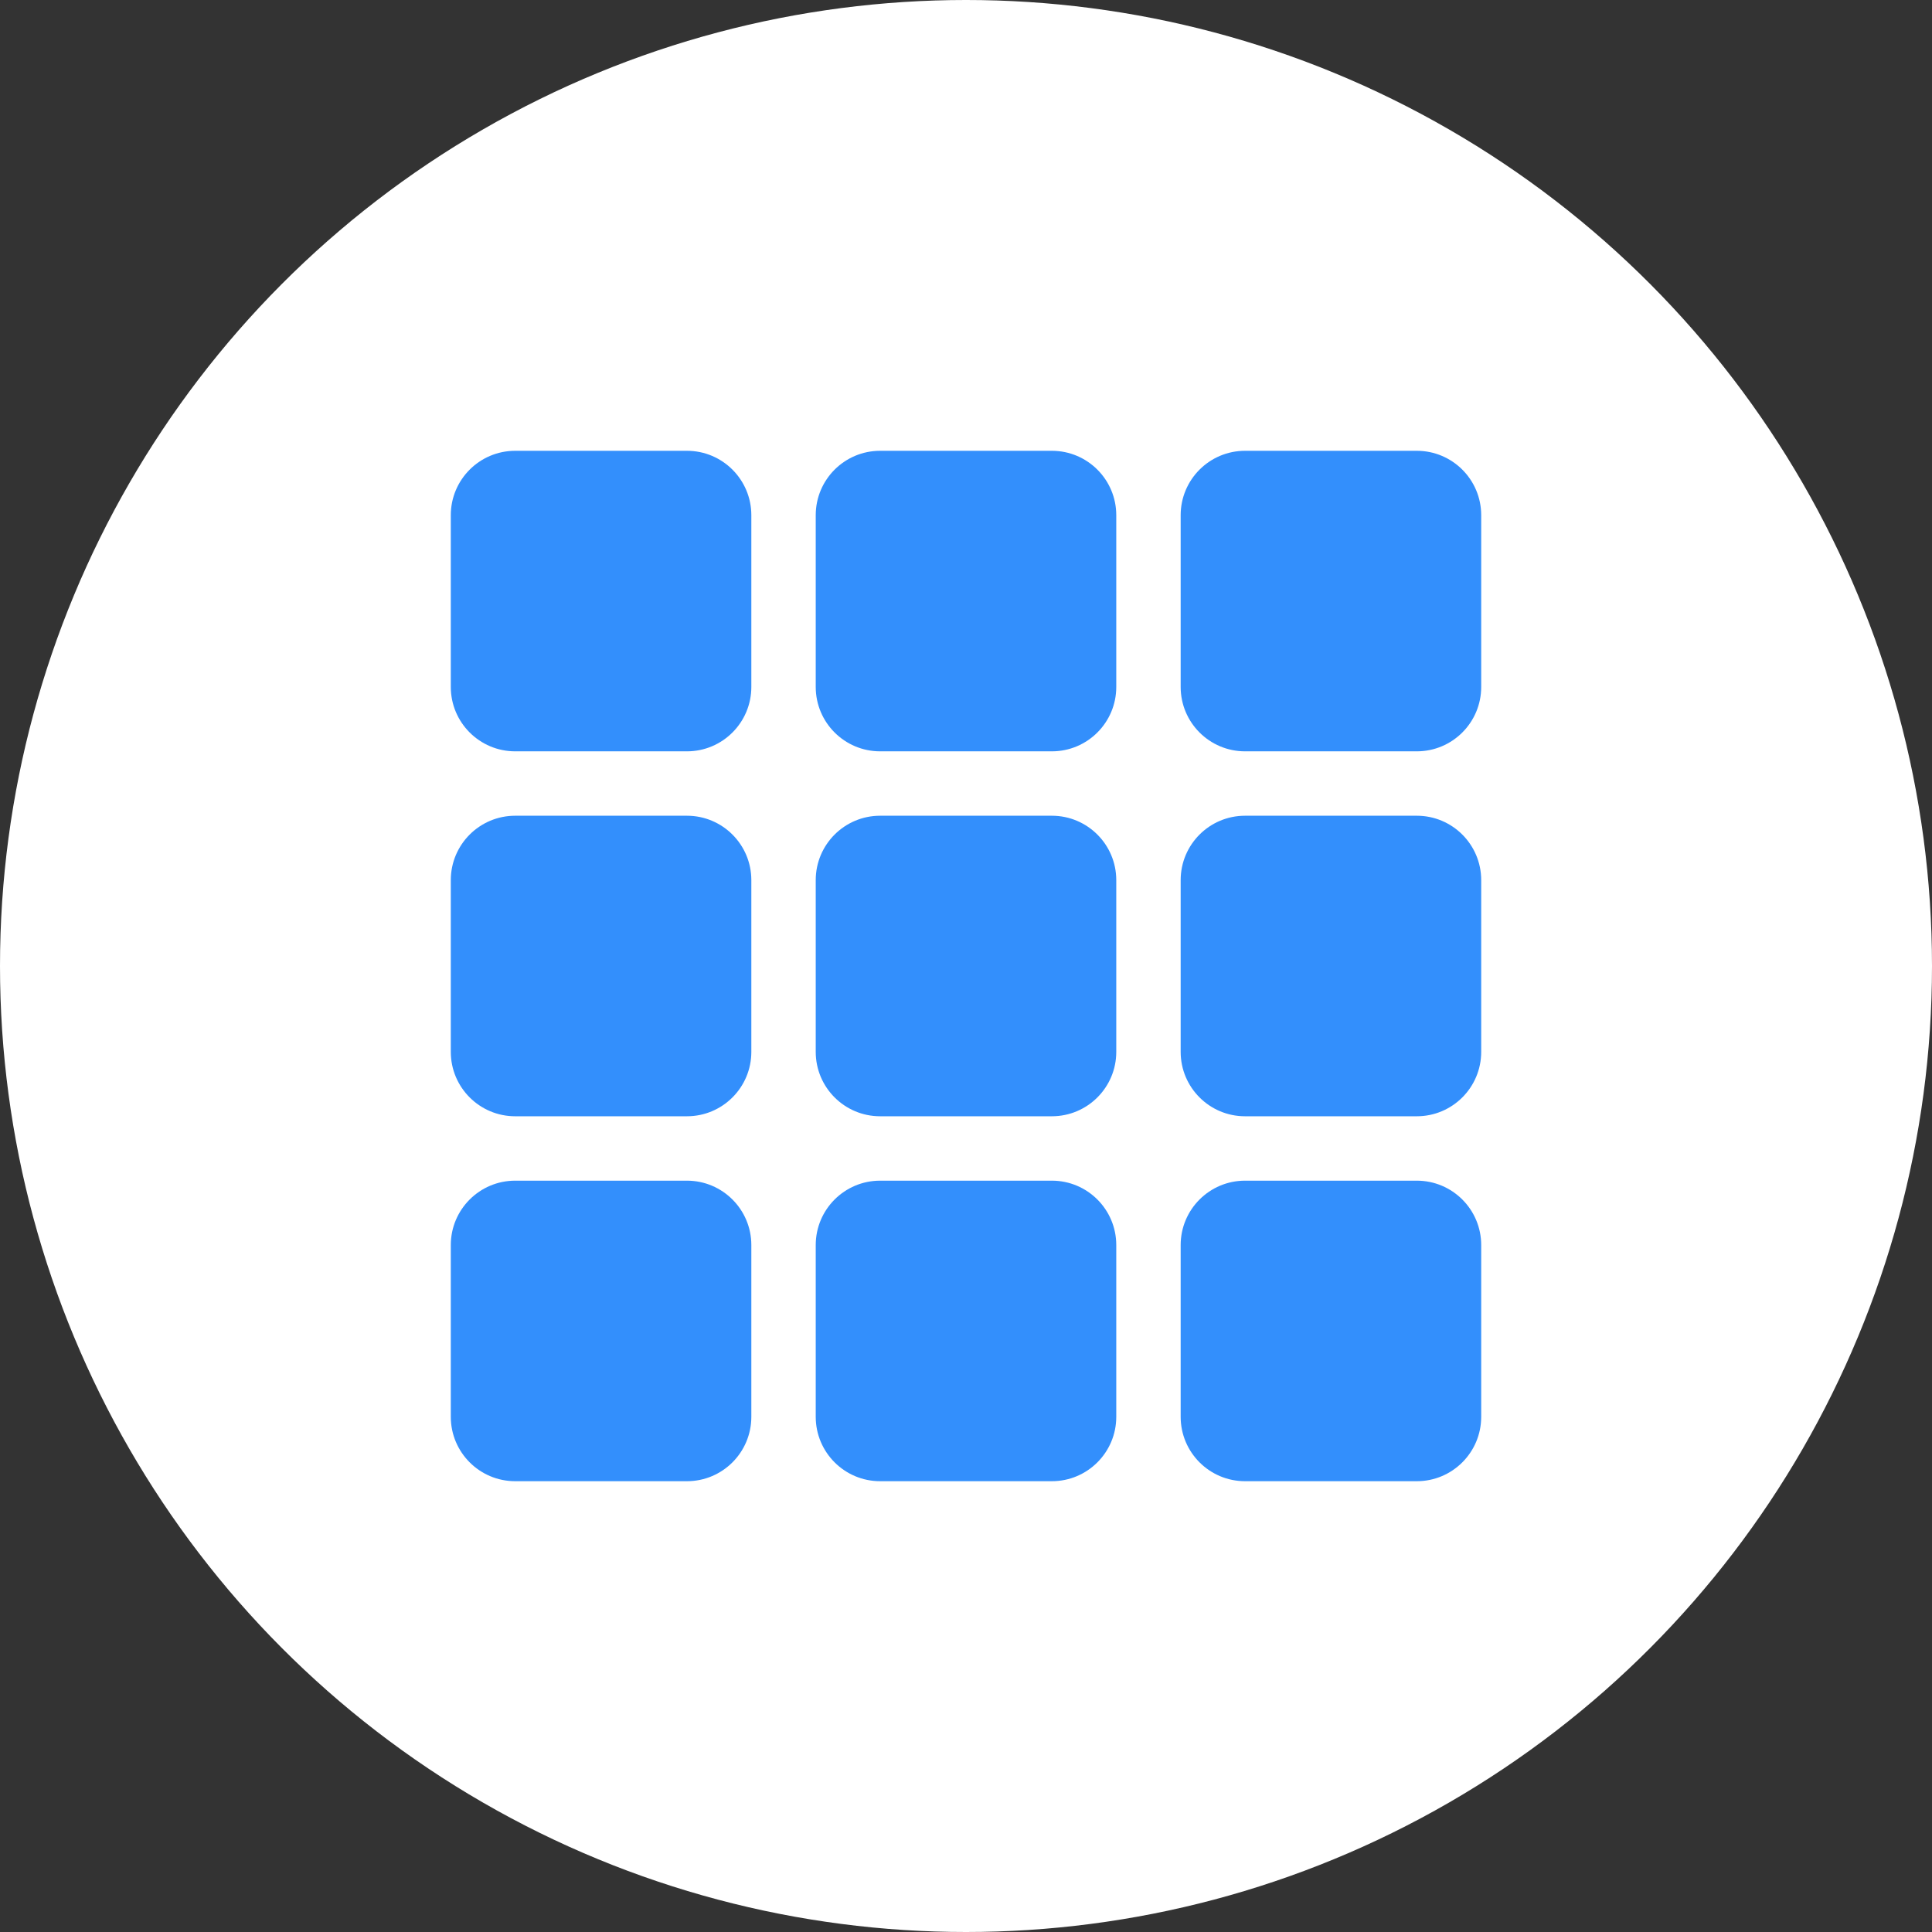
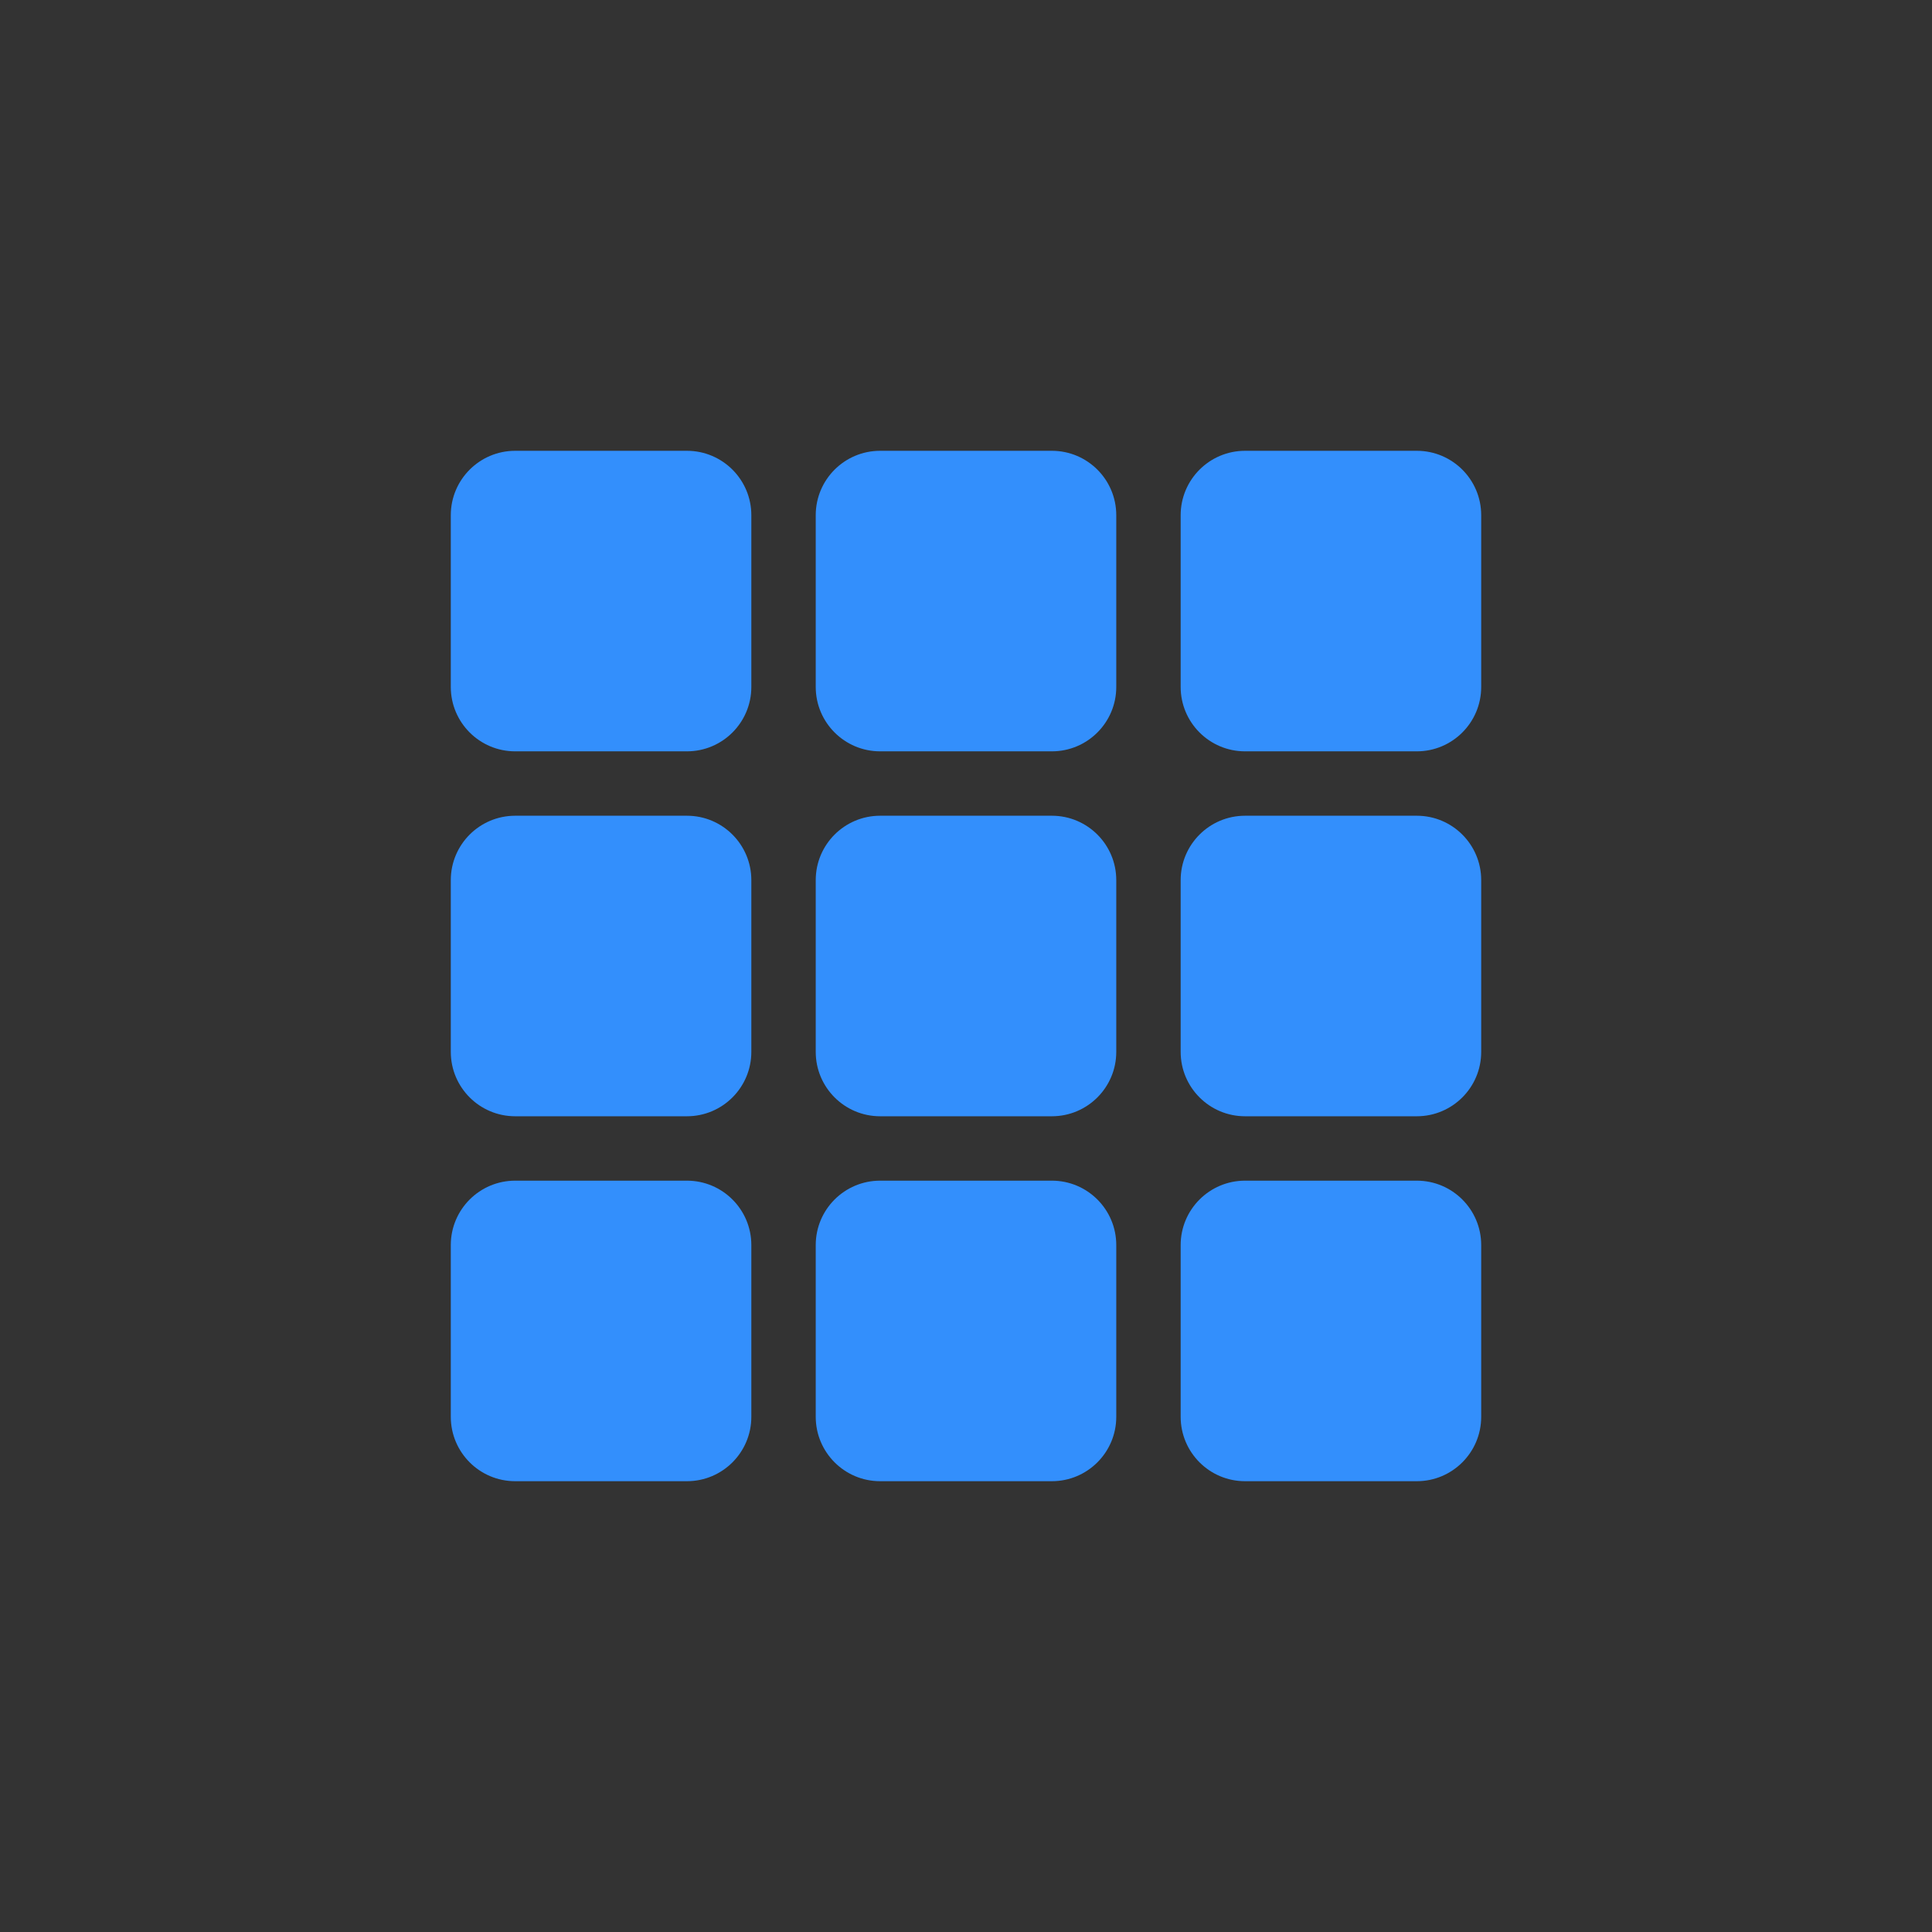
<svg xmlns="http://www.w3.org/2000/svg" width="90" height="90" viewBox="0 0 90 90" fill="none">
  <rect x="0" y="0" width="90" height="90" fill="#333333" stroke="none" />
  <g id="Install Apps">
-     <circle id="Ellipse 488" cx="45" cy="45" r="45" fill="white" />
    <path id="Union" fill-rule="evenodd" clip-rule="evenodd" d="M21 24C21 22.343 22.343 21 24 21H32C33.657 21 35 22.343 35 24V32C35 33.657 33.657 35 32 35H24C22.343 35 21 33.657 21 32V24ZM38 24C38 22.343 39.343 21 41 21H49C50.657 21 52 22.343 52 24V32C52 33.657 50.657 35 49 35H41C39.343 35 38 33.657 38 32V24ZM58 21C56.343 21 55 22.343 55 24V32C55 33.657 56.343 35 58 35H66C67.657 35 69 33.657 69 32V24C69 22.343 67.657 21 66 21H58ZM21 41C21 39.343 22.343 38 24 38H32C33.657 38 35 39.343 35 41V49C35 50.657 33.657 52 32 52H24C22.343 52 21 50.657 21 49V41ZM41 38C39.343 38 38 39.343 38 41V49C38 50.657 39.343 52 41 52H49C50.657 52 52 50.657 52 49V41C52 39.343 50.657 38 49 38H41ZM55 41C55 39.343 56.343 38 58 38H66C67.657 38 69 39.343 69 41V49C69 50.657 67.657 52 66 52H58C56.343 52 55 50.657 55 49V41ZM24 55C22.343 55 21 56.343 21 58V66C21 67.657 22.343 69 24 69H32C33.657 69 35 67.657 35 66V58C35 56.343 33.657 55 32 55H24ZM38 58C38 56.343 39.343 55 41 55H49C50.657 55 52 56.343 52 58V66C52 67.657 50.657 69 49 69H41C39.343 69 38 67.657 38 66V58ZM58 55C56.343 55 55 56.343 55 58V66C55 67.657 56.343 69 58 69H66C67.657 69 69 67.657 69 66V58C69 56.343 67.657 55 66 55H58Z" fill="#338FFC" />
  </g>
</svg>